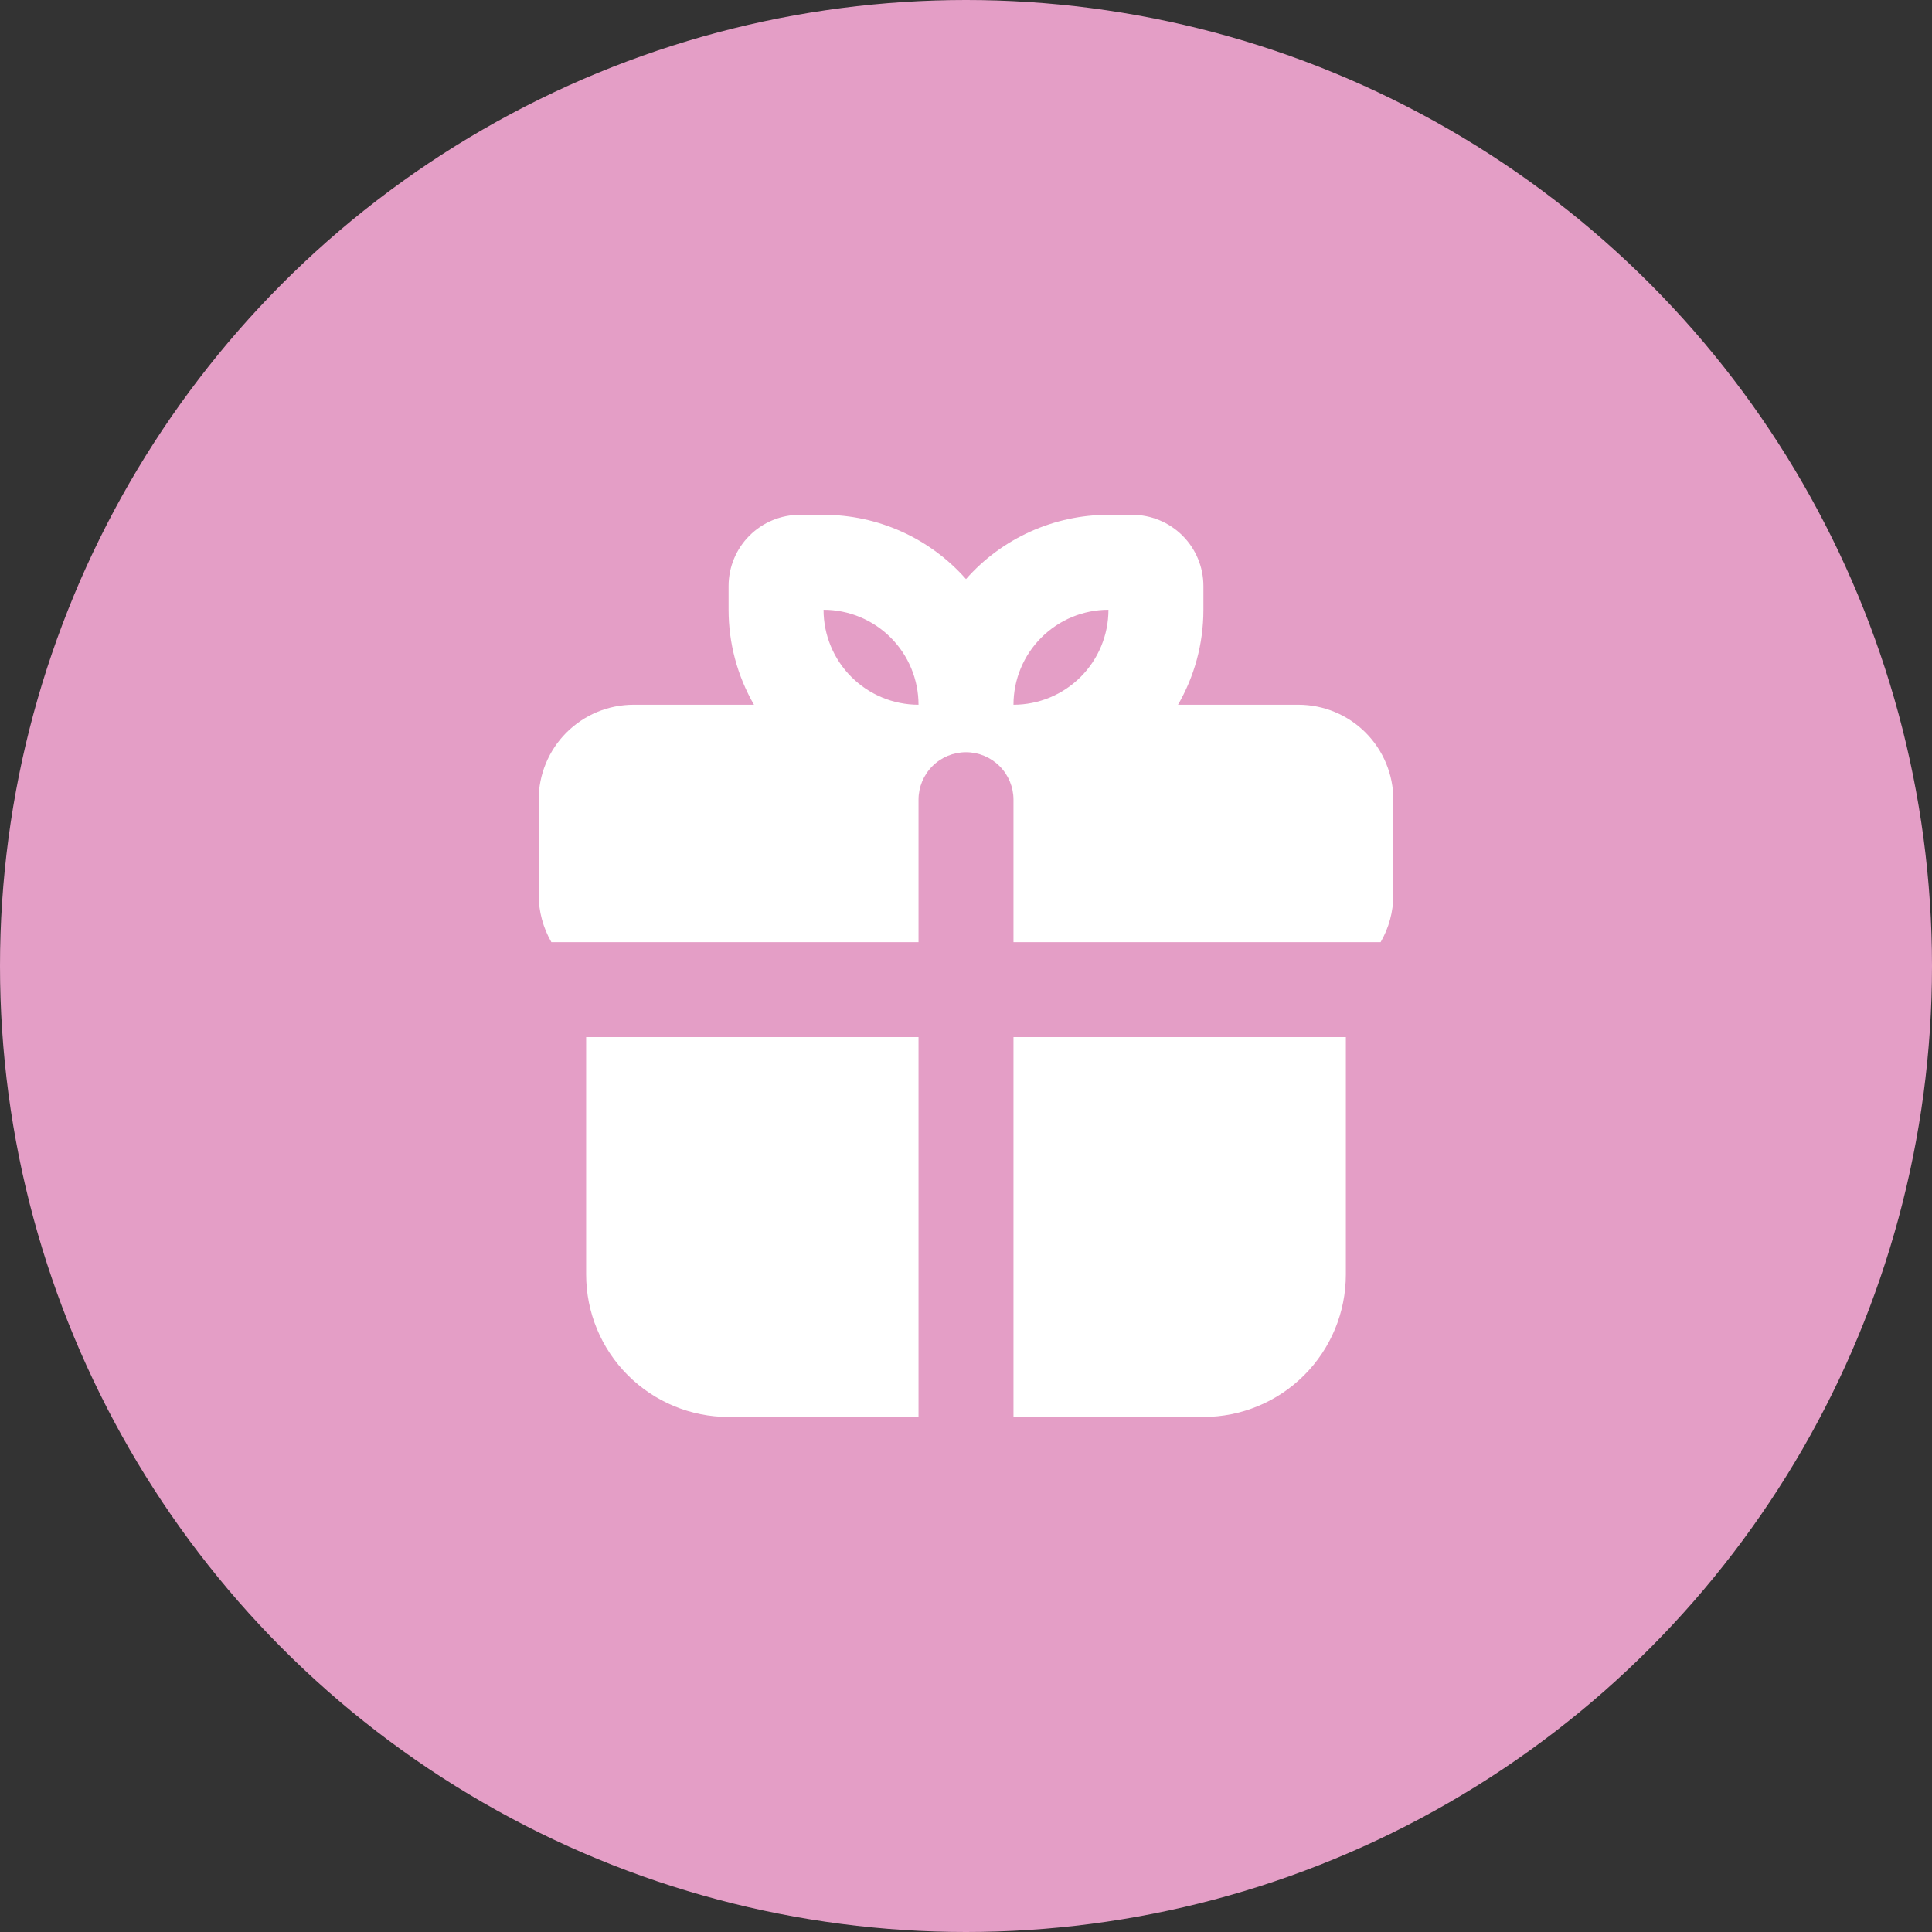
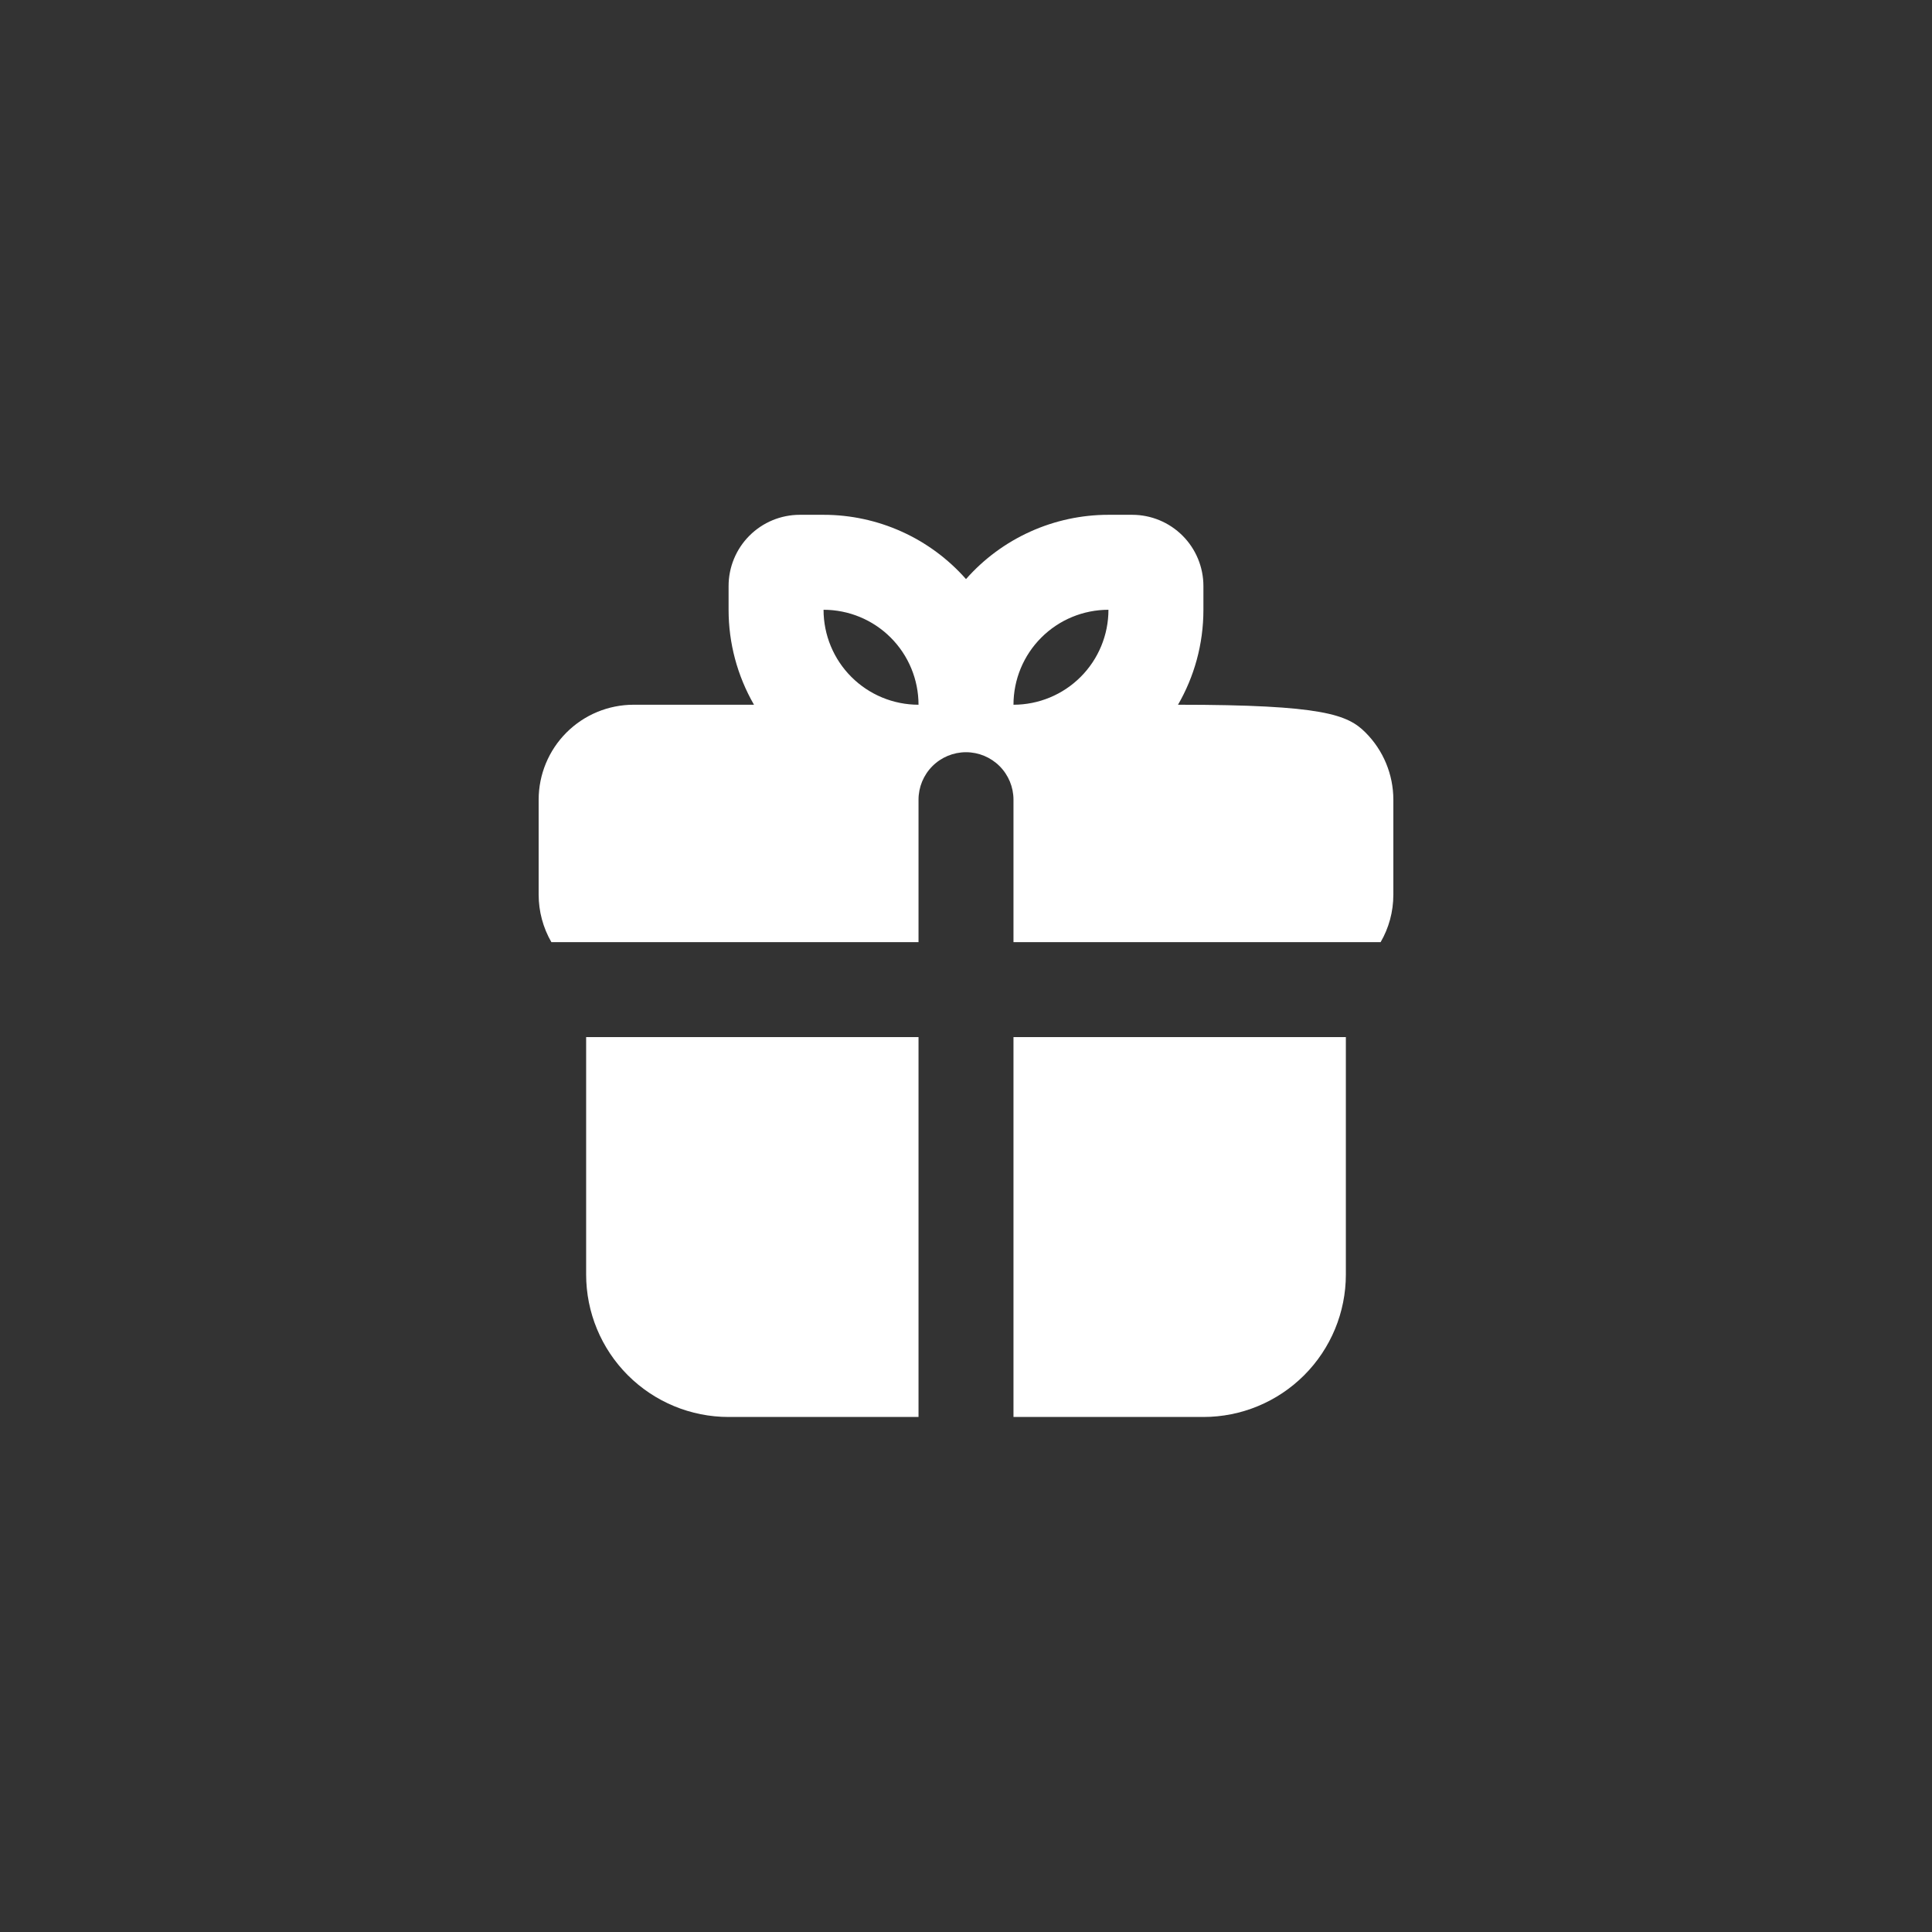
<svg xmlns="http://www.w3.org/2000/svg" width="972" height="972" viewBox="0 0 972 972" fill="none">
  <rect x="0" y="0" width="972" height="972" fill="#333333" stroke="none" />
-   <circle cx="486" cy="486" r="486" fill="#E49EC6" />
-   <path fill-rule="evenodd" clip-rule="evenodd" d="M677.111 521.778V641.222C677.111 660.229 669.561 678.458 656.12 691.898C642.68 705.338 624.452 712.889 605.444 712.889H509.889V521.778H677.111ZM462.111 521.778V712.889H366.556C347.548 712.889 329.32 705.338 315.88 691.898C302.439 678.458 294.889 660.229 294.889 641.222V521.778H462.111ZM414.333 259C427.89 258.999 441.291 261.883 453.648 267.46C466.004 273.037 477.032 281.179 486 291.346C494.968 281.179 505.996 273.037 518.352 267.46C530.709 261.883 544.11 258.999 557.667 259H569.611C579.115 259 588.229 262.775 594.949 269.495C601.669 276.215 605.444 285.33 605.444 294.833V306.778C605.444 324.193 600.786 340.509 592.664 354.556H653.222C665.894 354.556 678.046 359.589 687.006 368.549C695.966 377.509 701 389.662 701 402.333V450.111C701 458.807 698.683 466.977 694.598 474H509.889V402.333C509.889 395.998 507.372 389.921 502.892 385.441C498.412 380.961 492.336 378.444 486 378.444C479.664 378.444 473.588 380.961 469.108 385.441C464.628 389.921 462.111 395.998 462.111 402.333V474H277.402C273.208 466.737 271 458.498 271 450.111V402.333C271 389.662 276.034 377.509 284.994 368.549C293.954 359.589 306.106 354.556 318.778 354.556H379.336C370.957 340.027 366.549 323.549 366.556 306.778V294.833C366.556 285.33 370.331 276.215 377.051 269.495C383.771 262.775 392.885 259 402.389 259H414.333ZM414.333 306.778C414.333 319.449 419.367 331.602 428.327 340.562C437.287 349.522 449.44 354.556 462.111 354.556C462.111 341.884 457.077 329.732 448.117 320.772C439.157 311.811 427.005 306.778 414.333 306.778ZM557.667 306.778C544.995 306.778 532.843 311.811 523.883 320.772C514.923 329.732 509.889 341.884 509.889 354.556C522.56 354.556 534.713 349.522 543.673 340.562C552.633 331.602 557.667 319.449 557.667 306.778Z" fill="white" />
+   <path fill-rule="evenodd" clip-rule="evenodd" d="M677.111 521.778V641.222C677.111 660.229 669.561 678.458 656.12 691.898C642.68 705.338 624.452 712.889 605.444 712.889H509.889V521.778H677.111ZM462.111 521.778V712.889H366.556C347.548 712.889 329.32 705.338 315.88 691.898C302.439 678.458 294.889 660.229 294.889 641.222V521.778H462.111ZM414.333 259C427.89 258.999 441.291 261.883 453.648 267.46C466.004 273.037 477.032 281.179 486 291.346C494.968 281.179 505.996 273.037 518.352 267.46C530.709 261.883 544.11 258.999 557.667 259H569.611C579.115 259 588.229 262.775 594.949 269.495C601.669 276.215 605.444 285.33 605.444 294.833V306.778C605.444 324.193 600.786 340.509 592.664 354.556C665.894 354.556 678.046 359.589 687.006 368.549C695.966 377.509 701 389.662 701 402.333V450.111C701 458.807 698.683 466.977 694.598 474H509.889V402.333C509.889 395.998 507.372 389.921 502.892 385.441C498.412 380.961 492.336 378.444 486 378.444C479.664 378.444 473.588 380.961 469.108 385.441C464.628 389.921 462.111 395.998 462.111 402.333V474H277.402C273.208 466.737 271 458.498 271 450.111V402.333C271 389.662 276.034 377.509 284.994 368.549C293.954 359.589 306.106 354.556 318.778 354.556H379.336C370.957 340.027 366.549 323.549 366.556 306.778V294.833C366.556 285.33 370.331 276.215 377.051 269.495C383.771 262.775 392.885 259 402.389 259H414.333ZM414.333 306.778C414.333 319.449 419.367 331.602 428.327 340.562C437.287 349.522 449.44 354.556 462.111 354.556C462.111 341.884 457.077 329.732 448.117 320.772C439.157 311.811 427.005 306.778 414.333 306.778ZM557.667 306.778C544.995 306.778 532.843 311.811 523.883 320.772C514.923 329.732 509.889 341.884 509.889 354.556C522.56 354.556 534.713 349.522 543.673 340.562C552.633 331.602 557.667 319.449 557.667 306.778Z" fill="white" />
</svg>